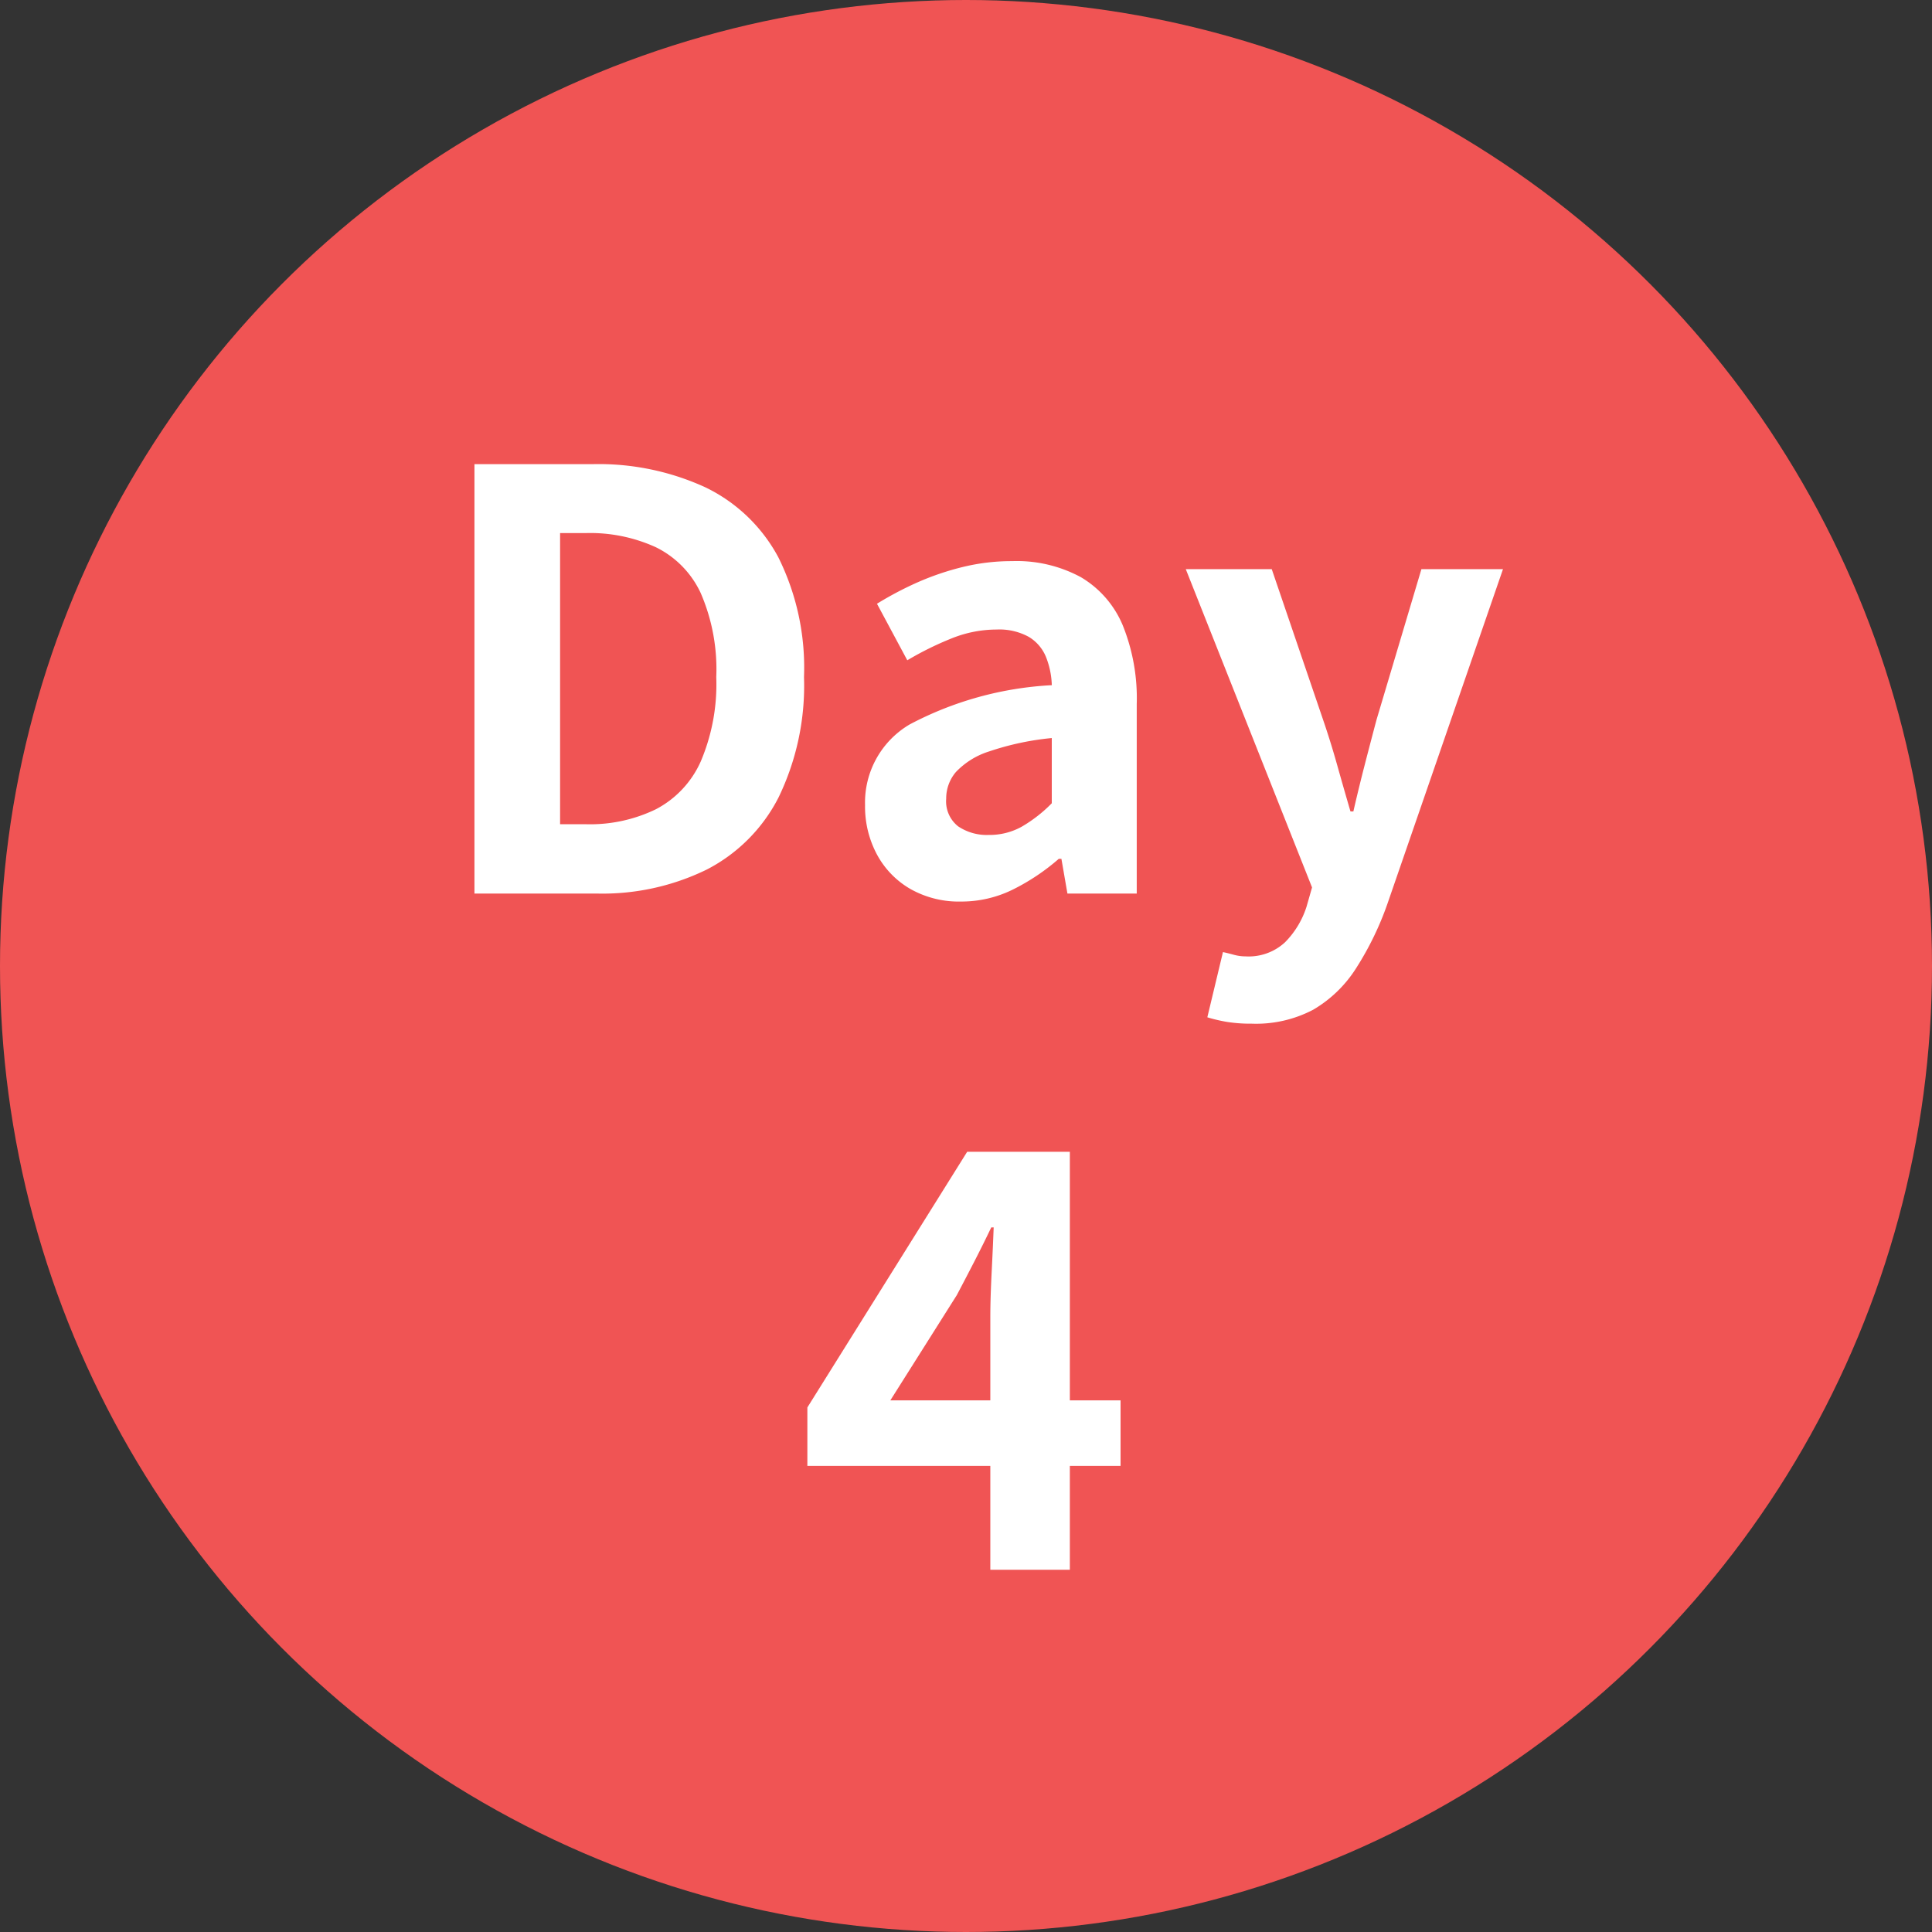
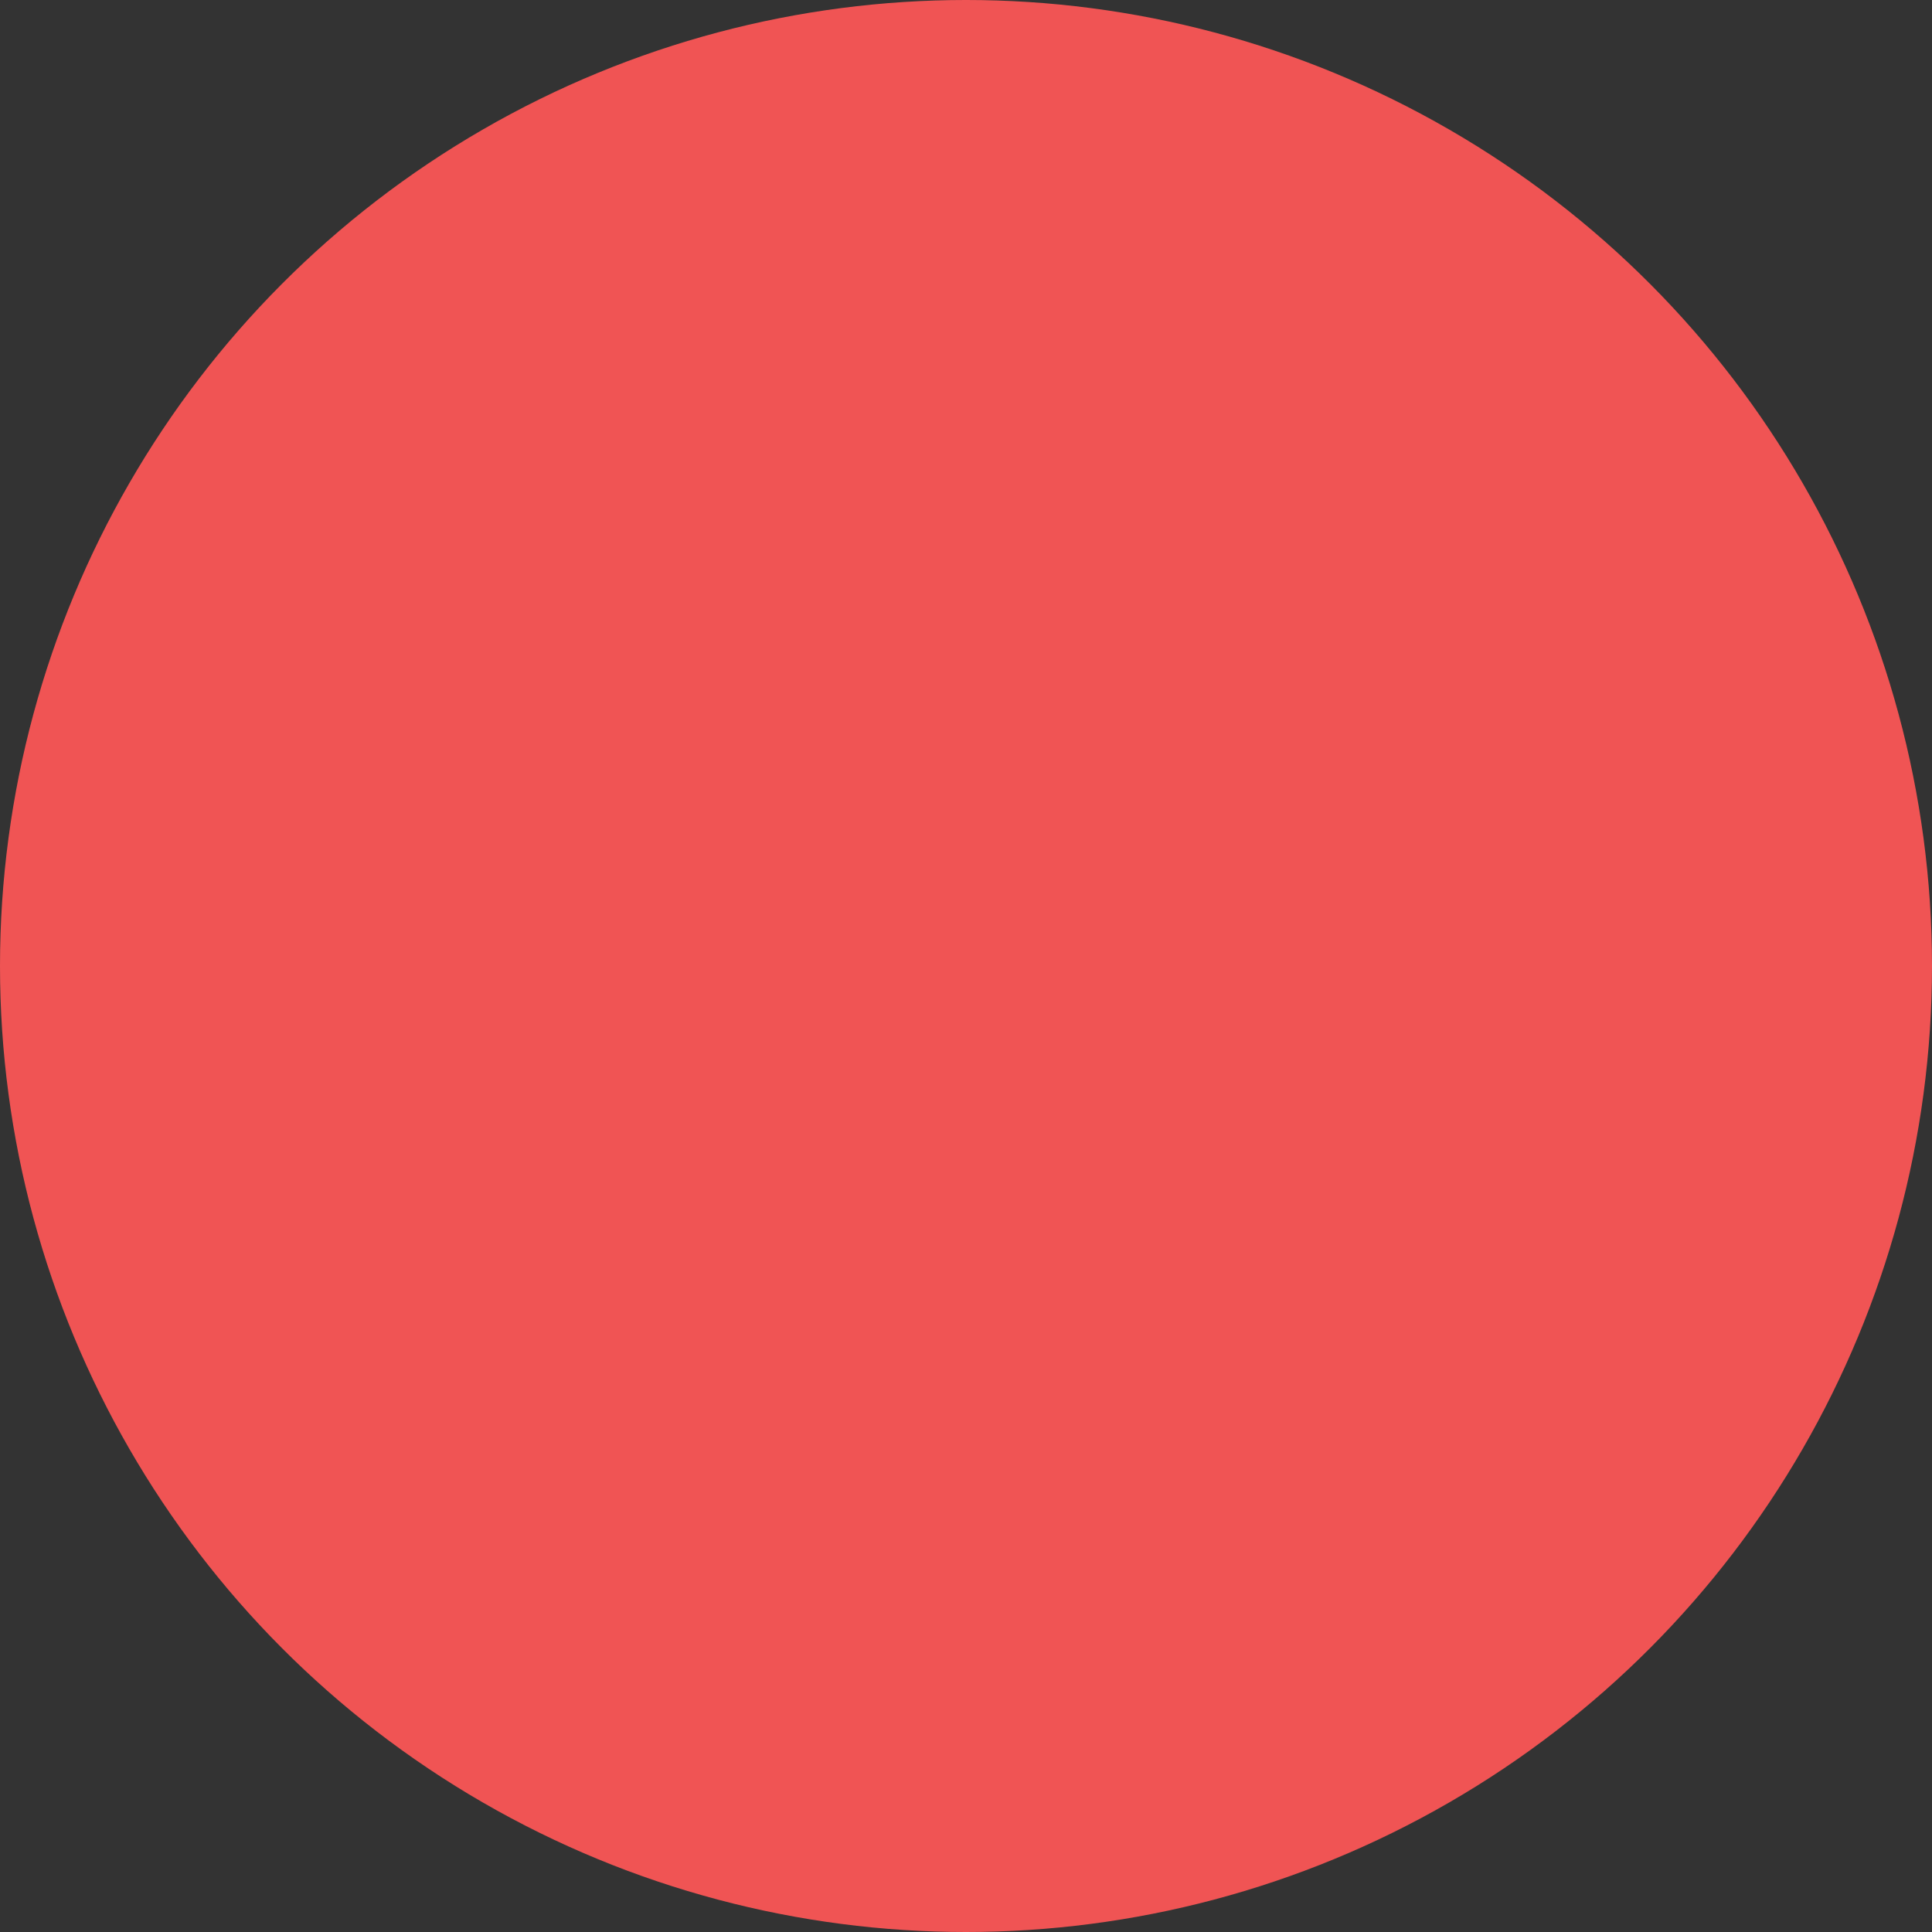
<svg xmlns="http://www.w3.org/2000/svg" width="80" height="80" viewBox="0 0 80 80">
  <rect x="0" y="0" width="80" height="80" fill="#333333" stroke="none" />
  <g id="グループ_446" data-name="グループ 446" transform="translate(-361 -2281)">
    <circle id="楕円形_59" data-name="楕円形 59" cx="40" cy="40" r="40" transform="translate(361 2281)" fill="#f05454" />
-     <path id="パス_149" data-name="パス 149" d="M-20.354,0V-17.78h4.867a10.6,10.6,0,0,1,4.693.958,6.75,6.75,0,0,1,3.024,2.9A10.263,10.263,0,0,1-6.708-8.966,10.615,10.615,0,0,1-7.761-3.982a6.867,6.867,0,0,1-2.977,2.99A9.828,9.828,0,0,1-15.295,0Zm3.546-2.87h1.088a6.242,6.242,0,0,0,2.878-.62,4.124,4.124,0,0,0,1.856-1.974,8.173,8.173,0,0,0,.645-3.5,7.931,7.931,0,0,0-.645-3.481,3.981,3.981,0,0,0-1.856-1.895,6.542,6.542,0,0,0-2.878-.587h-1.088ZM-.213.331A4.072,4.072,0,0,1-2.3-.188,3.633,3.633,0,0,1-3.685-1.613a4.2,4.2,0,0,1-.495-2.05A3.751,3.751,0,0,1-2.337-7a14.136,14.136,0,0,1,5.89-1.628,3.4,3.4,0,0,0-.246-1.18,1.726,1.726,0,0,0-.713-.824,2.533,2.533,0,0,0-1.327-.3,4.989,4.989,0,0,0-1.844.359,13.2,13.2,0,0,0-1.854.914L-3.686-12A14,14,0,0,1-2-12.889a11.258,11.258,0,0,1,1.874-.635,8.514,8.514,0,0,1,2.035-.241,5.571,5.571,0,0,1,2.855.669,4.187,4.187,0,0,1,1.724,1.983,8.069,8.069,0,0,1,.582,3.266V0H4.2L3.951-1.437H3.841A8.922,8.922,0,0,1,1.961-.176,4.8,4.8,0,0,1-.213.331ZM.945-2.427A2.741,2.741,0,0,0,2.31-2.77a5.892,5.892,0,0,0,1.242-.969v-2.7a11.477,11.477,0,0,0-2.6.556,3.23,3.23,0,0,0-1.371.852A1.682,1.682,0,0,0-.82-3.93,1.318,1.318,0,0,0-.327-2.784,2.119,2.119,0,0,0,.945-2.427Zm10.89,7.815a6.279,6.279,0,0,1-1.022-.072,6.359,6.359,0,0,1-.82-.192l.647-2.7q.192.04.443.109a1.872,1.872,0,0,0,.5.069,2.217,2.217,0,0,0,1.623-.58A3.683,3.683,0,0,0,14.1.547l.229-.8L9.1-13.434H12.66L14.785-7.2q.312.909.581,1.867T15.92-3.4h.12q.218-.952.465-1.91T17-7.2l1.858-6.234h3.378L17.455.41a12.722,12.722,0,0,1-1.313,2.7,5.23,5.23,0,0,1-1.765,1.7A5.074,5.074,0,0,1,11.835,5.388ZM1.007,28V17.55q0-.777.055-1.863t.084-1.863h-.1q-.33.691-.688,1.387T-.38,16.627l-2.753,4.359H6.4V23.7H-6.569V21.28L.049,10.692H4.3V28Z" transform="translate(401 2318)" fill="#fff" />
  </g>
</svg>